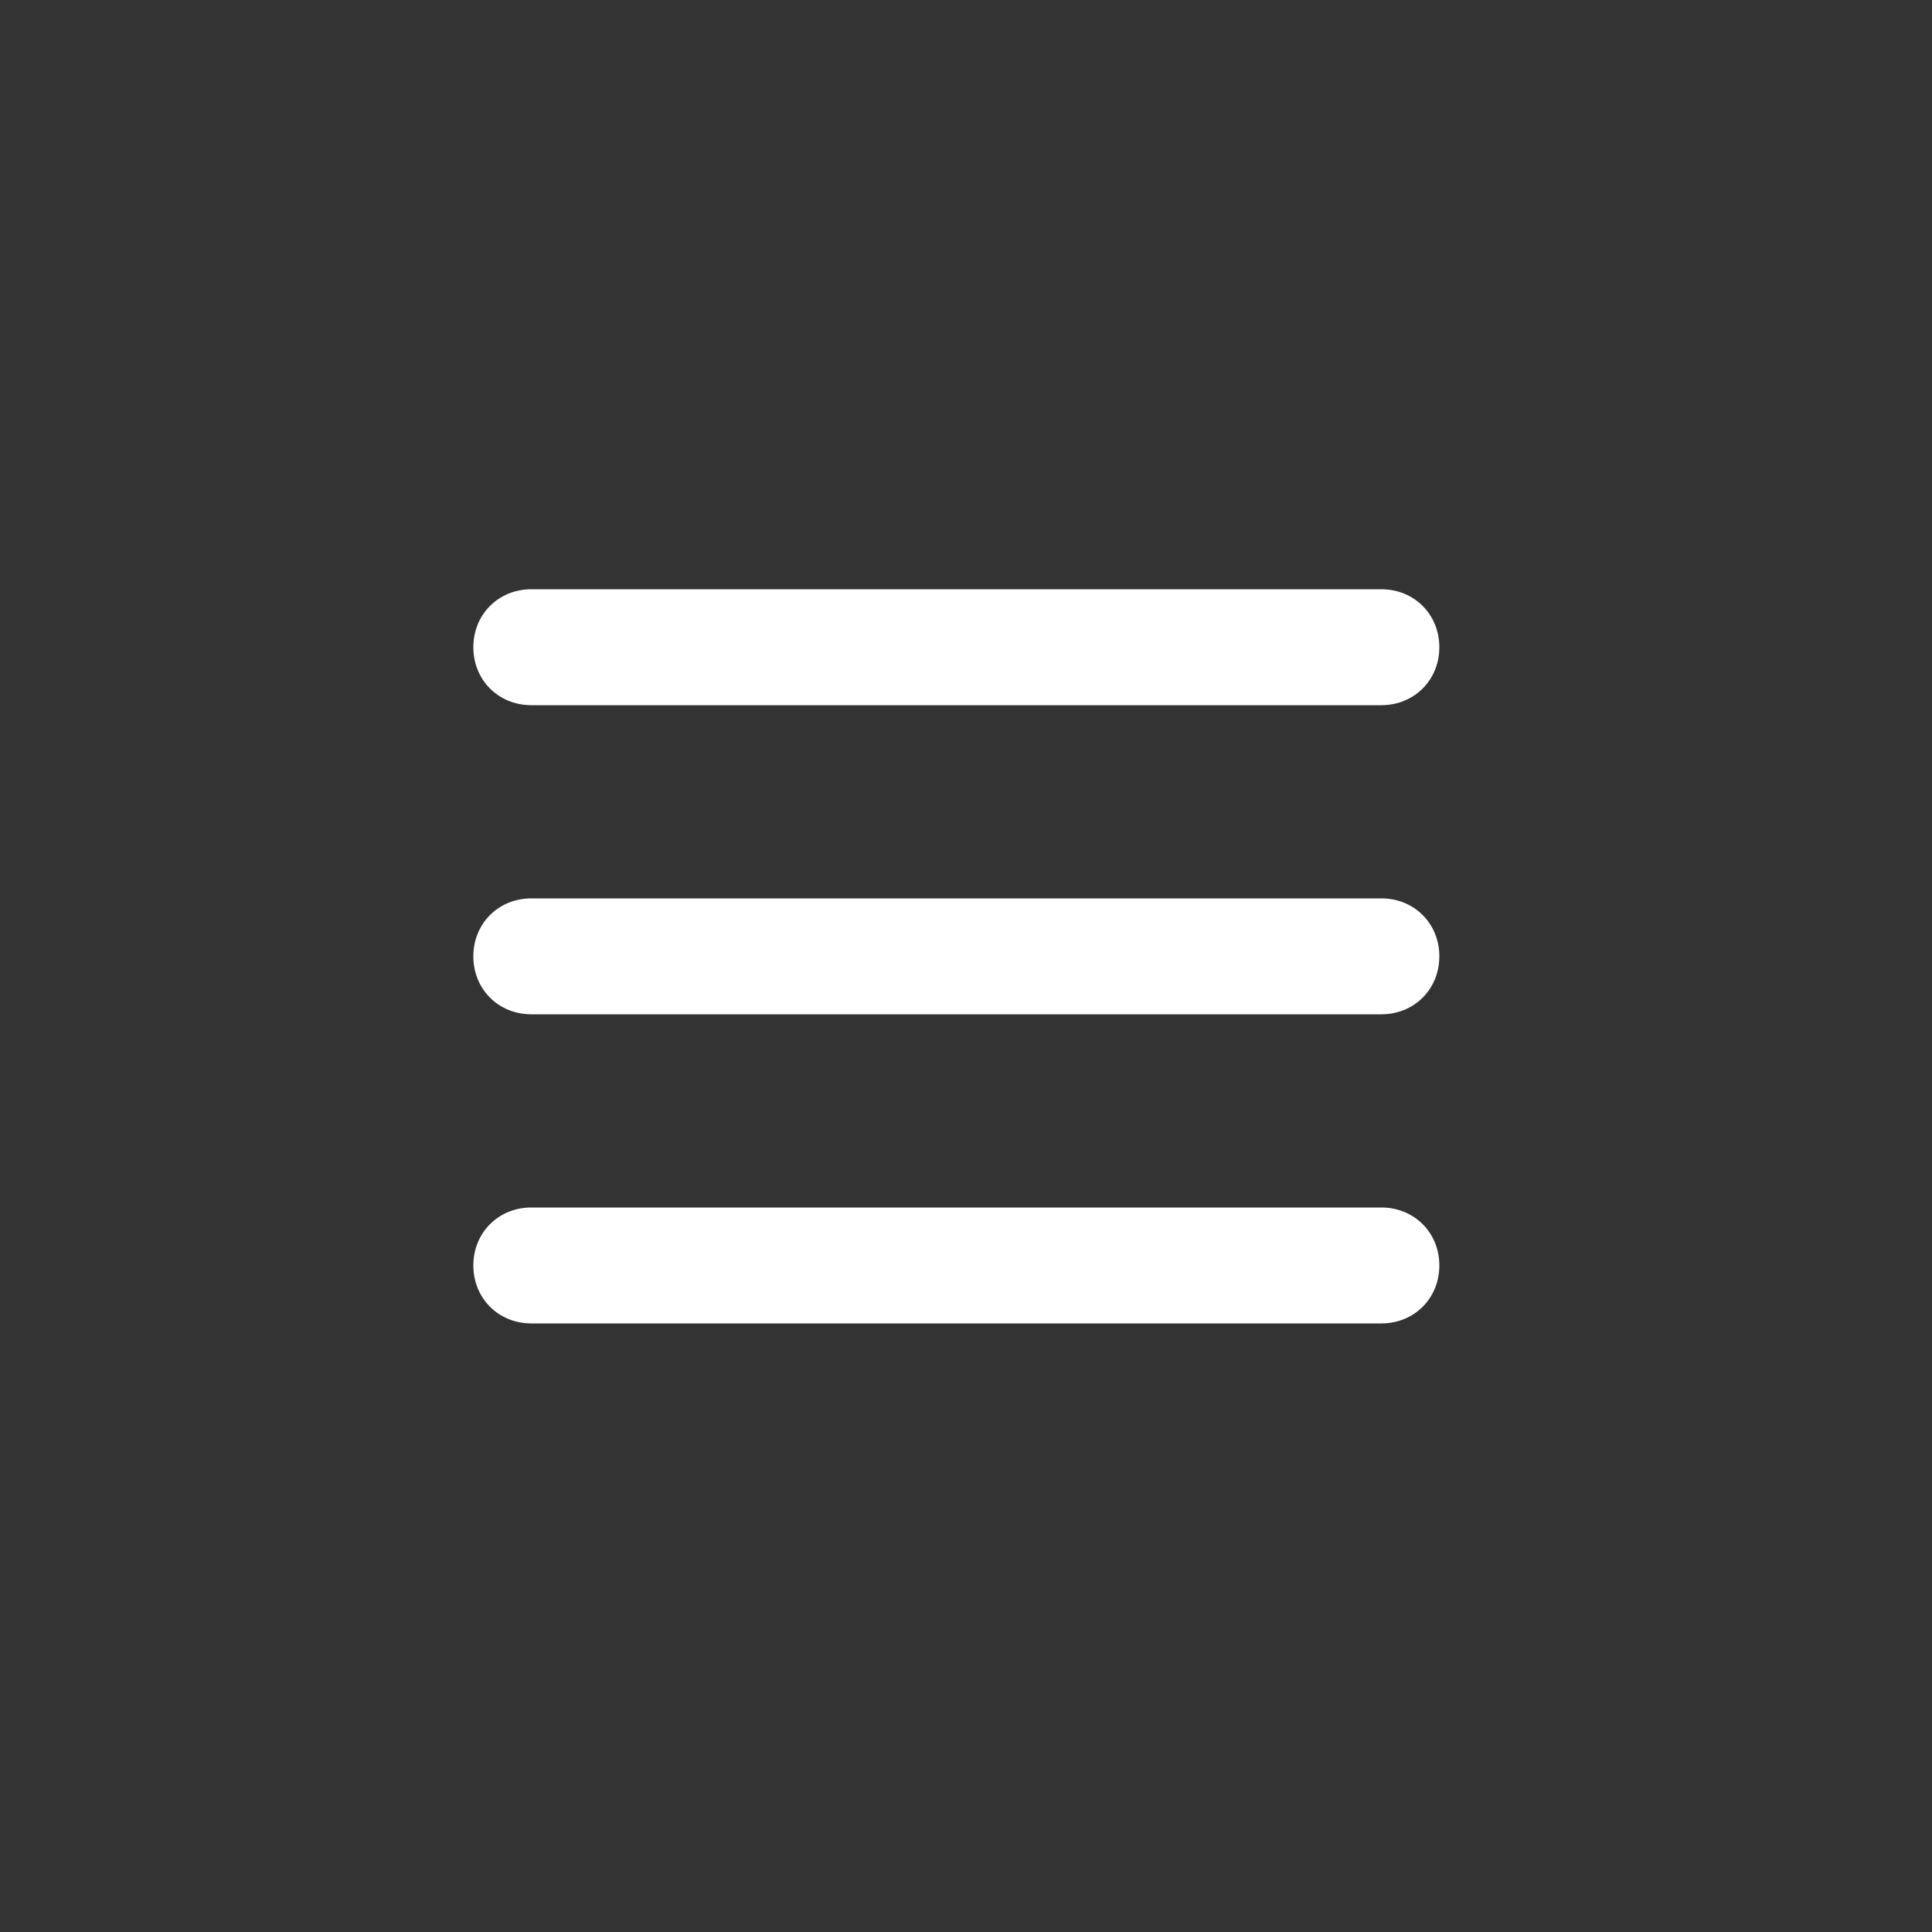
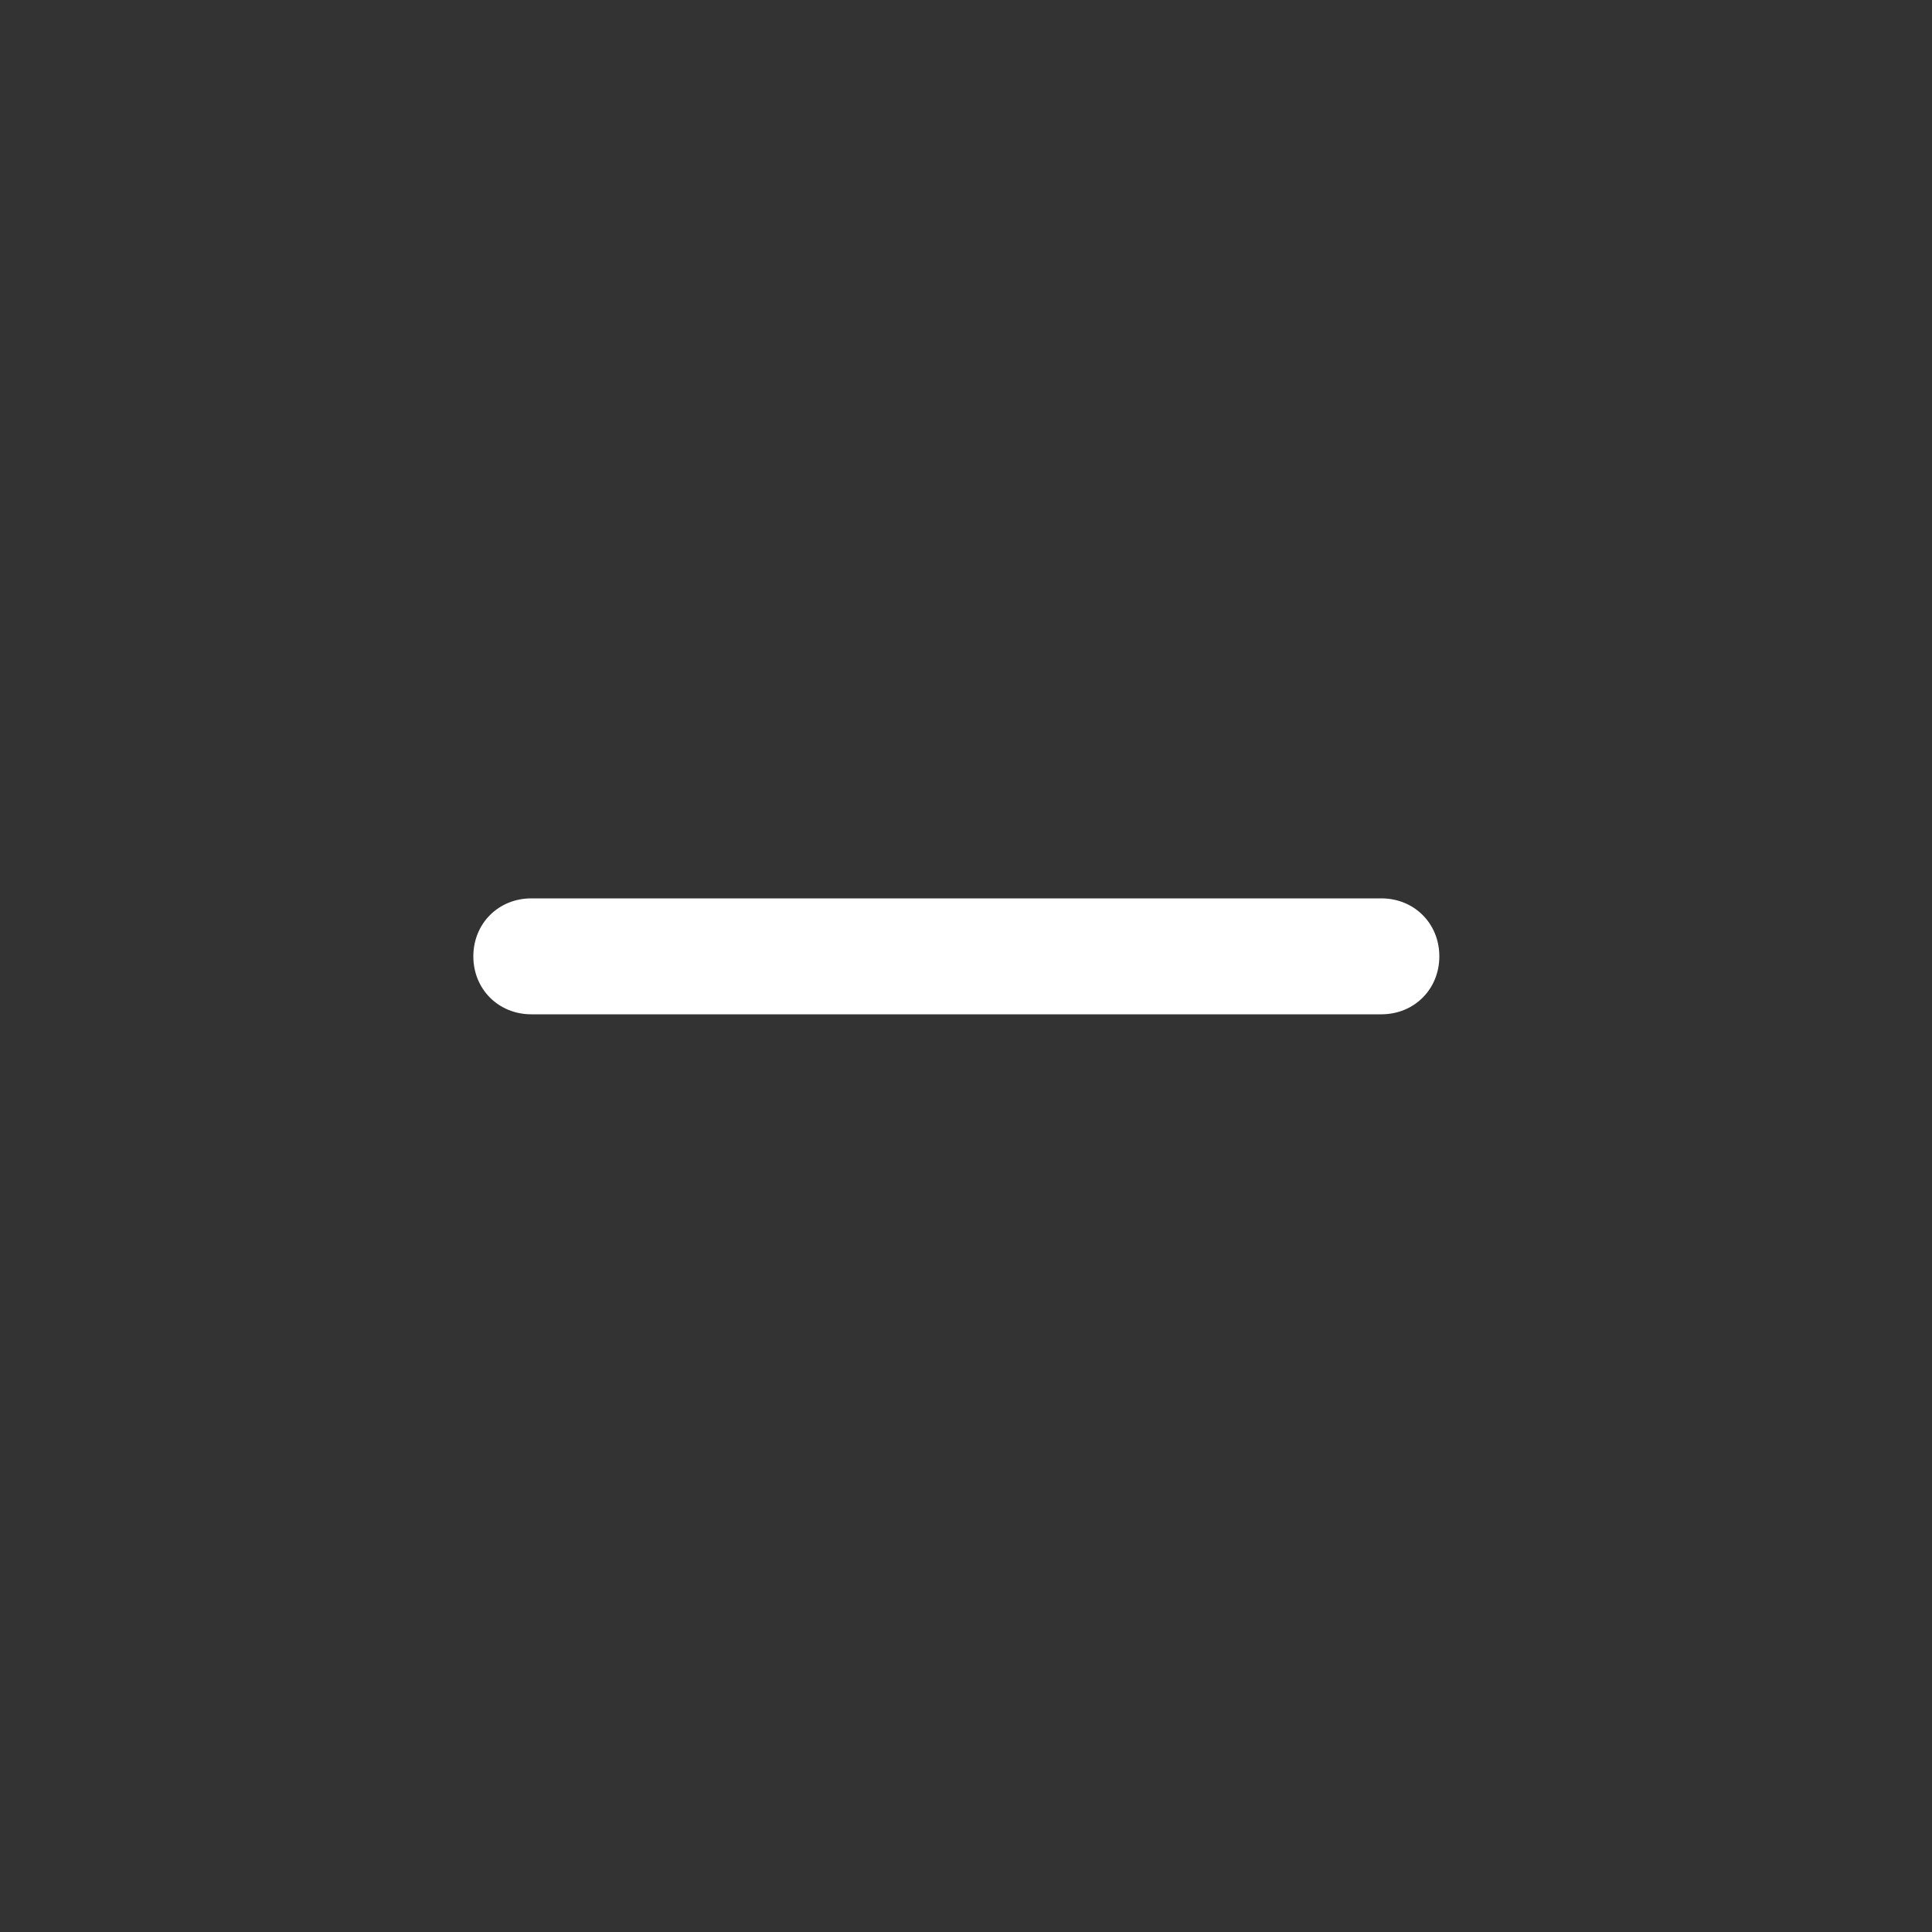
<svg xmlns="http://www.w3.org/2000/svg" version="1.1" id="menu_open.svg" x="0px" y="0px" viewBox="0 0 100 100" style="enable-background:new 0 0 100 100;" xml:space="preserve">
  <rect x="0" y="0" width="100" height="100" fill="#333333" stroke="none" />
  <style type="text/css">
	.st0{fill:#FFFFFF;}
</style>
-   <path id="長方形_988" class="st0" d="M27.5,30.5h44c1.7,0,3,1.3,3,3l0,0c0,1.7-1.3,3-3,3h-44c-1.7,0-3-1.3-3-3l0,0  C24.5,31.8,25.8,30.5,27.5,30.5z" />
  <path id="長方形_988-2" class="st0" d="M27.5,46.5h44c1.7,0,3,1.3,3,3l0,0c0,1.7-1.3,3-3,3h-44c-1.7,0-3-1.3-3-3l0,0  C24.5,47.8,25.8,46.5,27.5,46.5z" />
-   <path id="長方形_988-3" class="st0" d="M27.5,62.5h44c1.7,0,3,1.3,3,3l0,0c0,1.7-1.3,3-3,3h-44c-1.7,0-3-1.3-3-3l0,0  C24.5,63.8,25.8,62.5,27.5,62.5z" />
</svg>